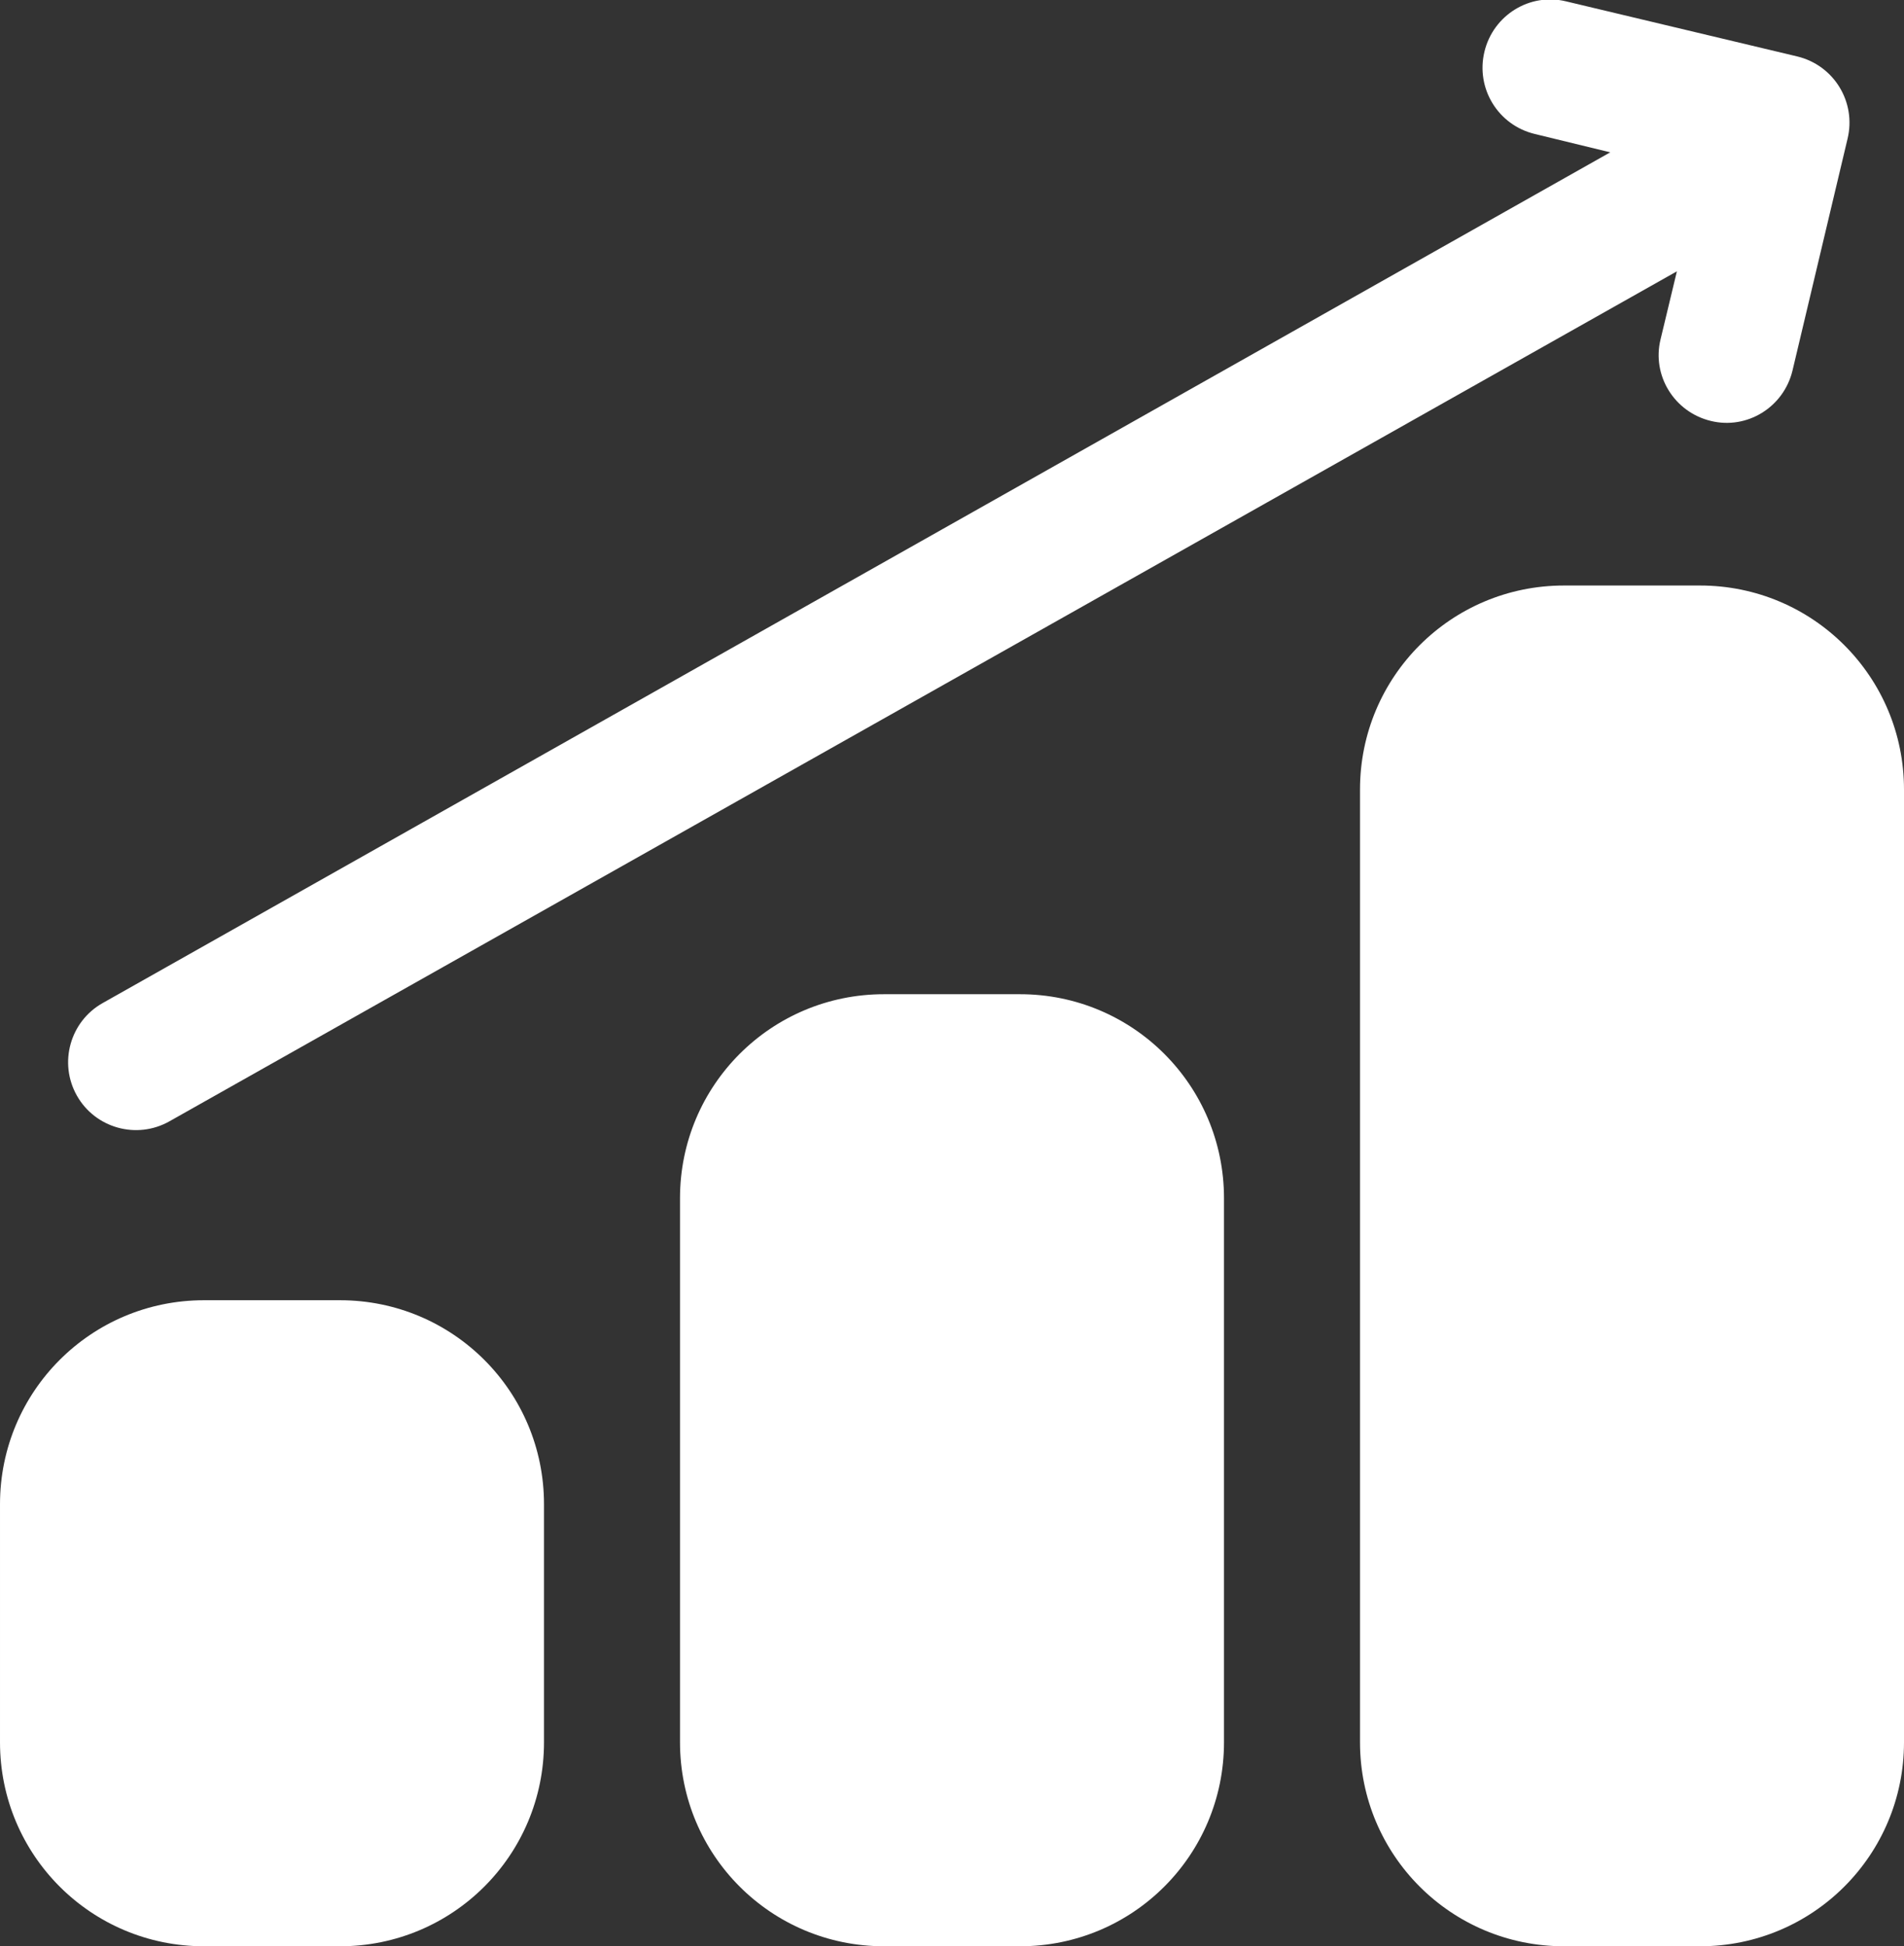
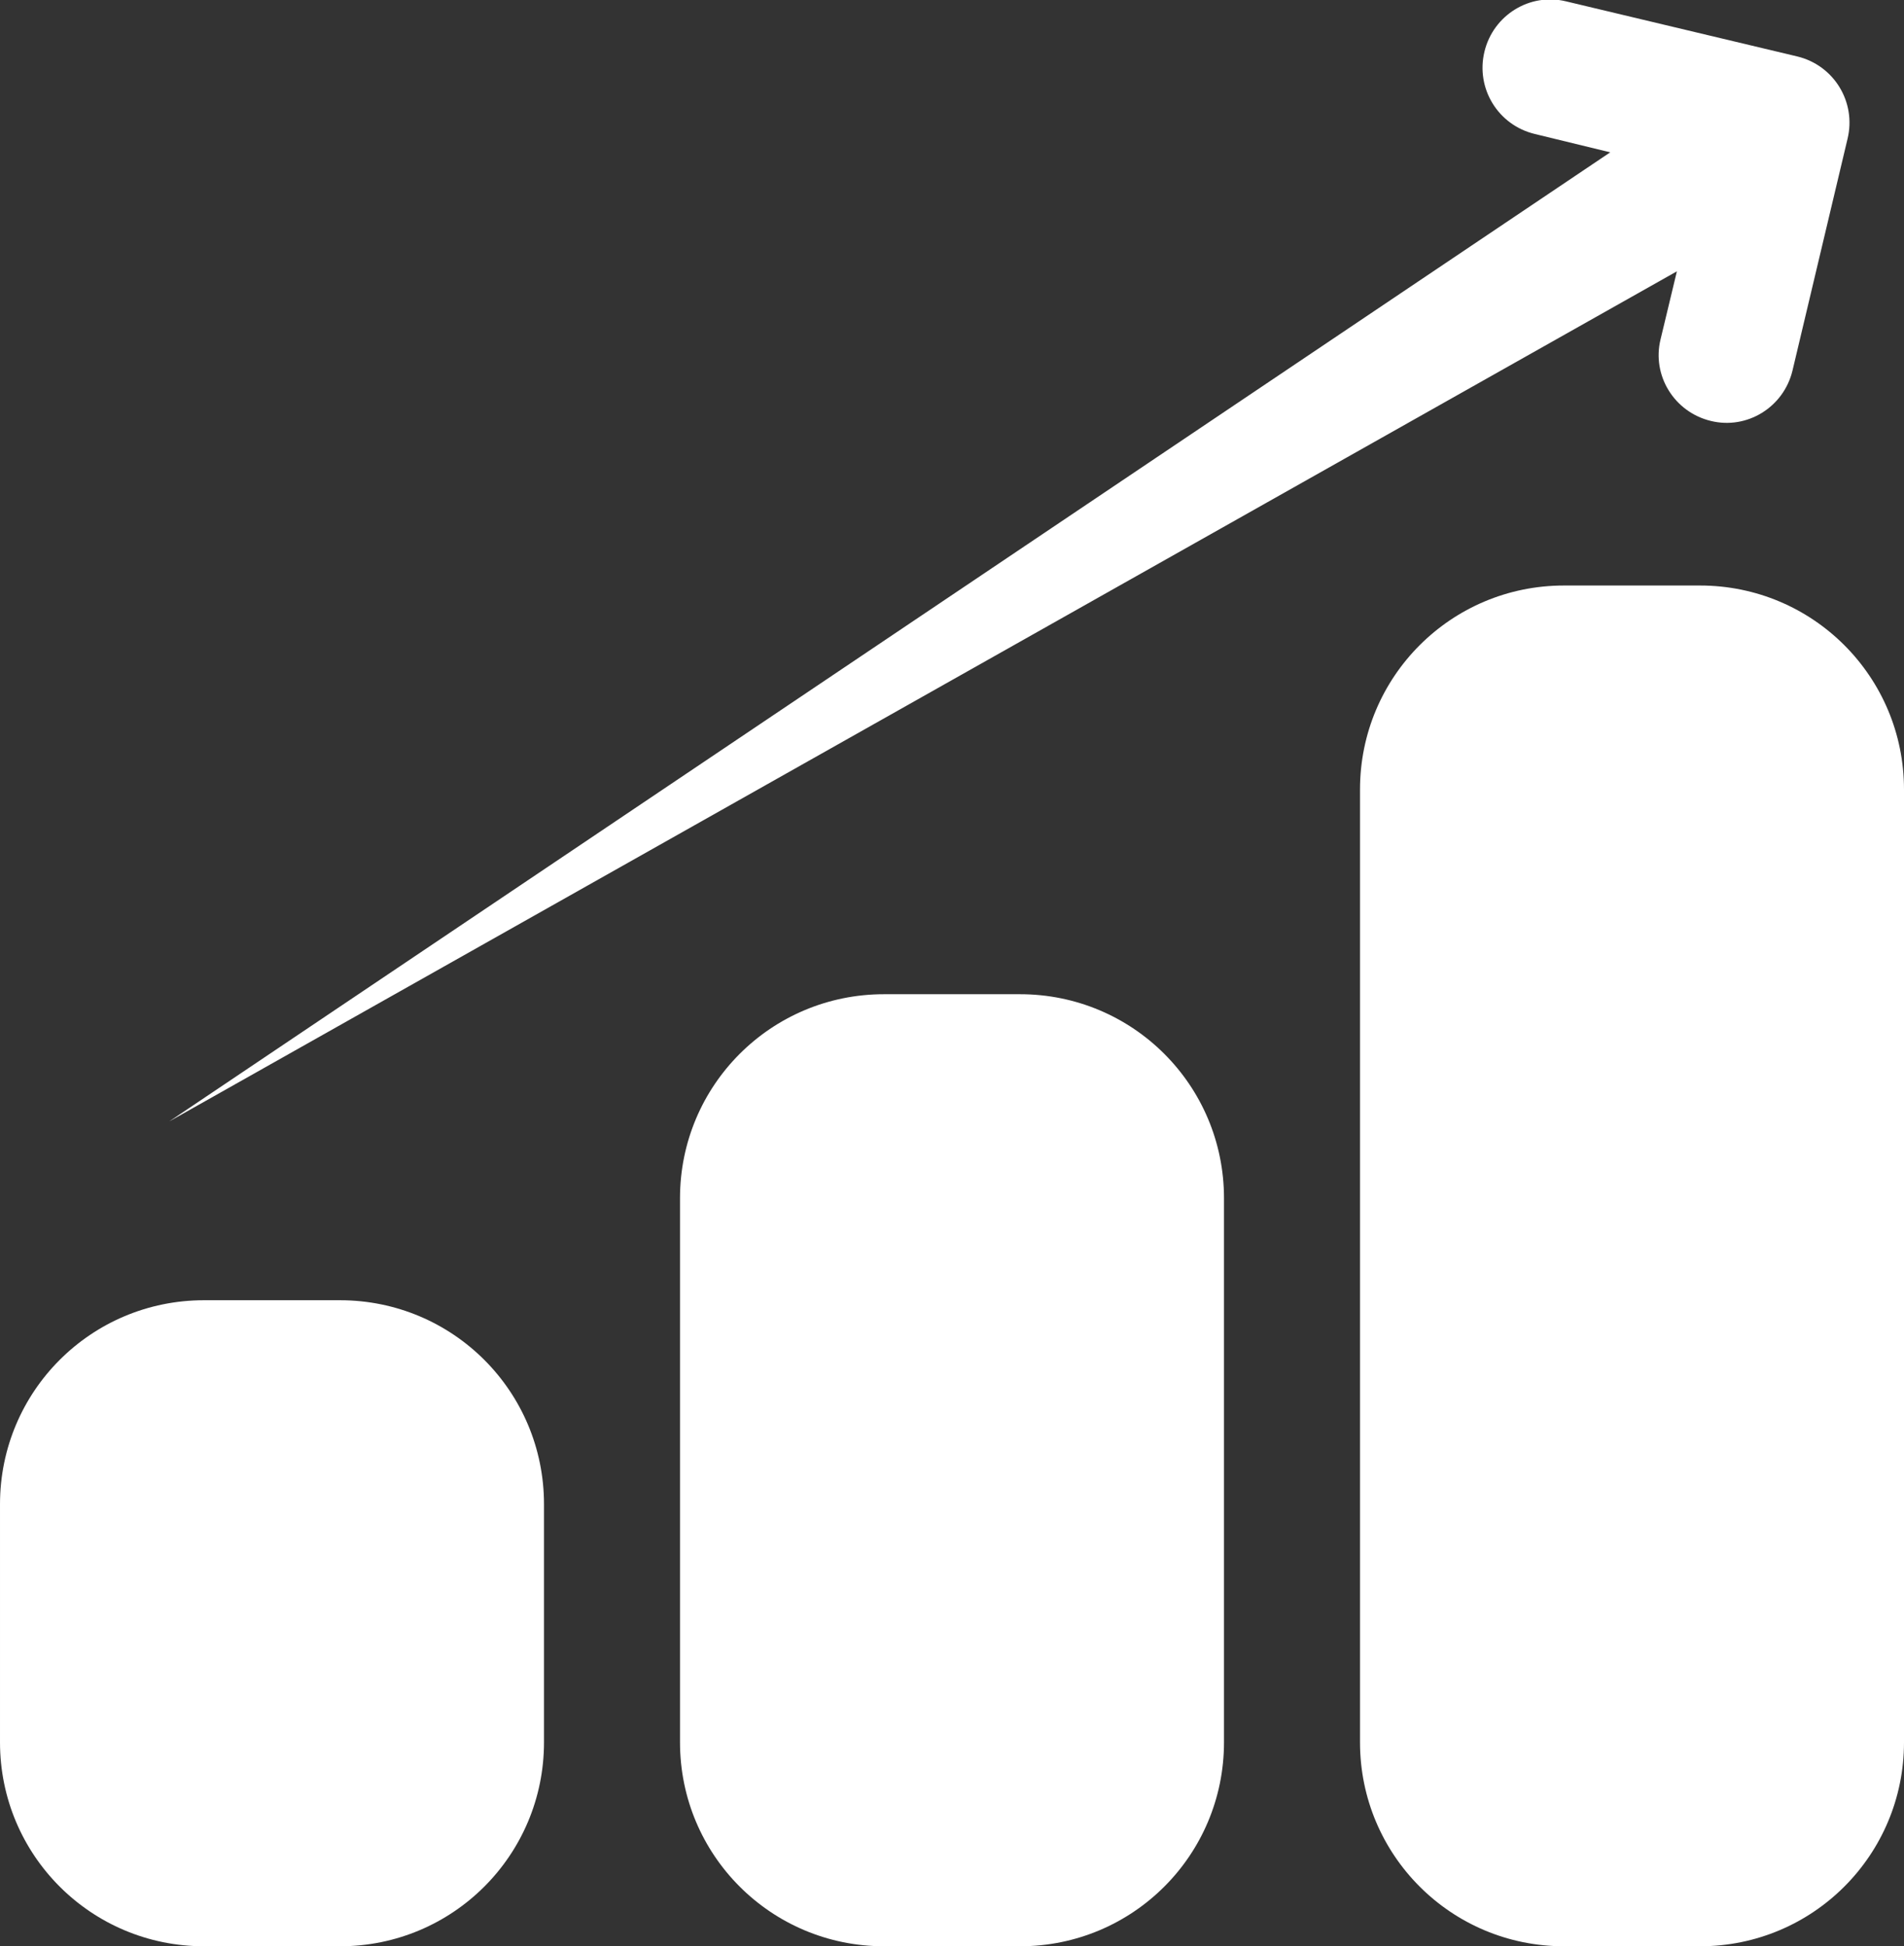
<svg xmlns="http://www.w3.org/2000/svg" id="Layer_1" viewBox="0 0 28 28.62">
  <rect x="0" y="0" width="28" height="28.62" fill="#333333" stroke="none" />
  <defs>
    <style>.cls-1{fill:#fff;fill-rule:evenodd;}</style>
  </defs>
-   <path class="cls-1" d="M5,19.12c1.66,0,3,1.34,3,3v3.5c0,1.66-1.34,3-3,3h-2c-1.66,0-3-1.34-3-3v-3.5c0-1.66,1.34-3,3-3h2ZM15,14.62c1.66,0,3,1.34,3,3v8c0,1.66-1.34,3-3,3h-2c-1.66,0-3-1.34-3-3v-8c0-1.66,1.34-3,3-3h2ZM25,8.61c1.66,0,3,1.34,3,3v14.01c0,1.66-1.34,3-3,3h-2c-1.66,0-3-1.34-3-3v-14.01c0-1.66,1.34-3,3-3h2ZM24.66,3.99L2.49,16.49c-.48.27-1.09.1-1.36-.38-.27-.48-.1-1.09.38-1.36L23.68,2.24l-1.11-.27c-.54-.13-.87-.67-.74-1.21.13-.54.67-.87,1.2-.74l3.4.81c.54.13.87.67.74,1.21l-.81,3.41c-.13.54-.67.87-1.2.74-.54-.13-.87-.67-.74-1.2l.24-1Z" />
+   <path class="cls-1" d="M5,19.12c1.66,0,3,1.34,3,3v3.5c0,1.66-1.34,3-3,3h-2c-1.66,0-3-1.34-3-3v-3.5c0-1.66,1.34-3,3-3h2ZM15,14.62c1.66,0,3,1.34,3,3v8c0,1.66-1.34,3-3,3h-2c-1.66,0-3-1.34-3-3v-8c0-1.66,1.34-3,3-3h2ZM25,8.61c1.66,0,3,1.34,3,3v14.01c0,1.66-1.34,3-3,3h-2c-1.66,0-3-1.34-3-3v-14.01c0-1.66,1.34-3,3-3h2ZM24.66,3.99L2.49,16.49L23.68,2.24l-1.11-.27c-.54-.13-.87-.67-.74-1.21.13-.54.67-.87,1.2-.74l3.4.81c.54.13.87.67.74,1.21l-.81,3.41c-.13.54-.67.87-1.2.74-.54-.13-.87-.67-.74-1.2l.24-1Z" />
</svg>